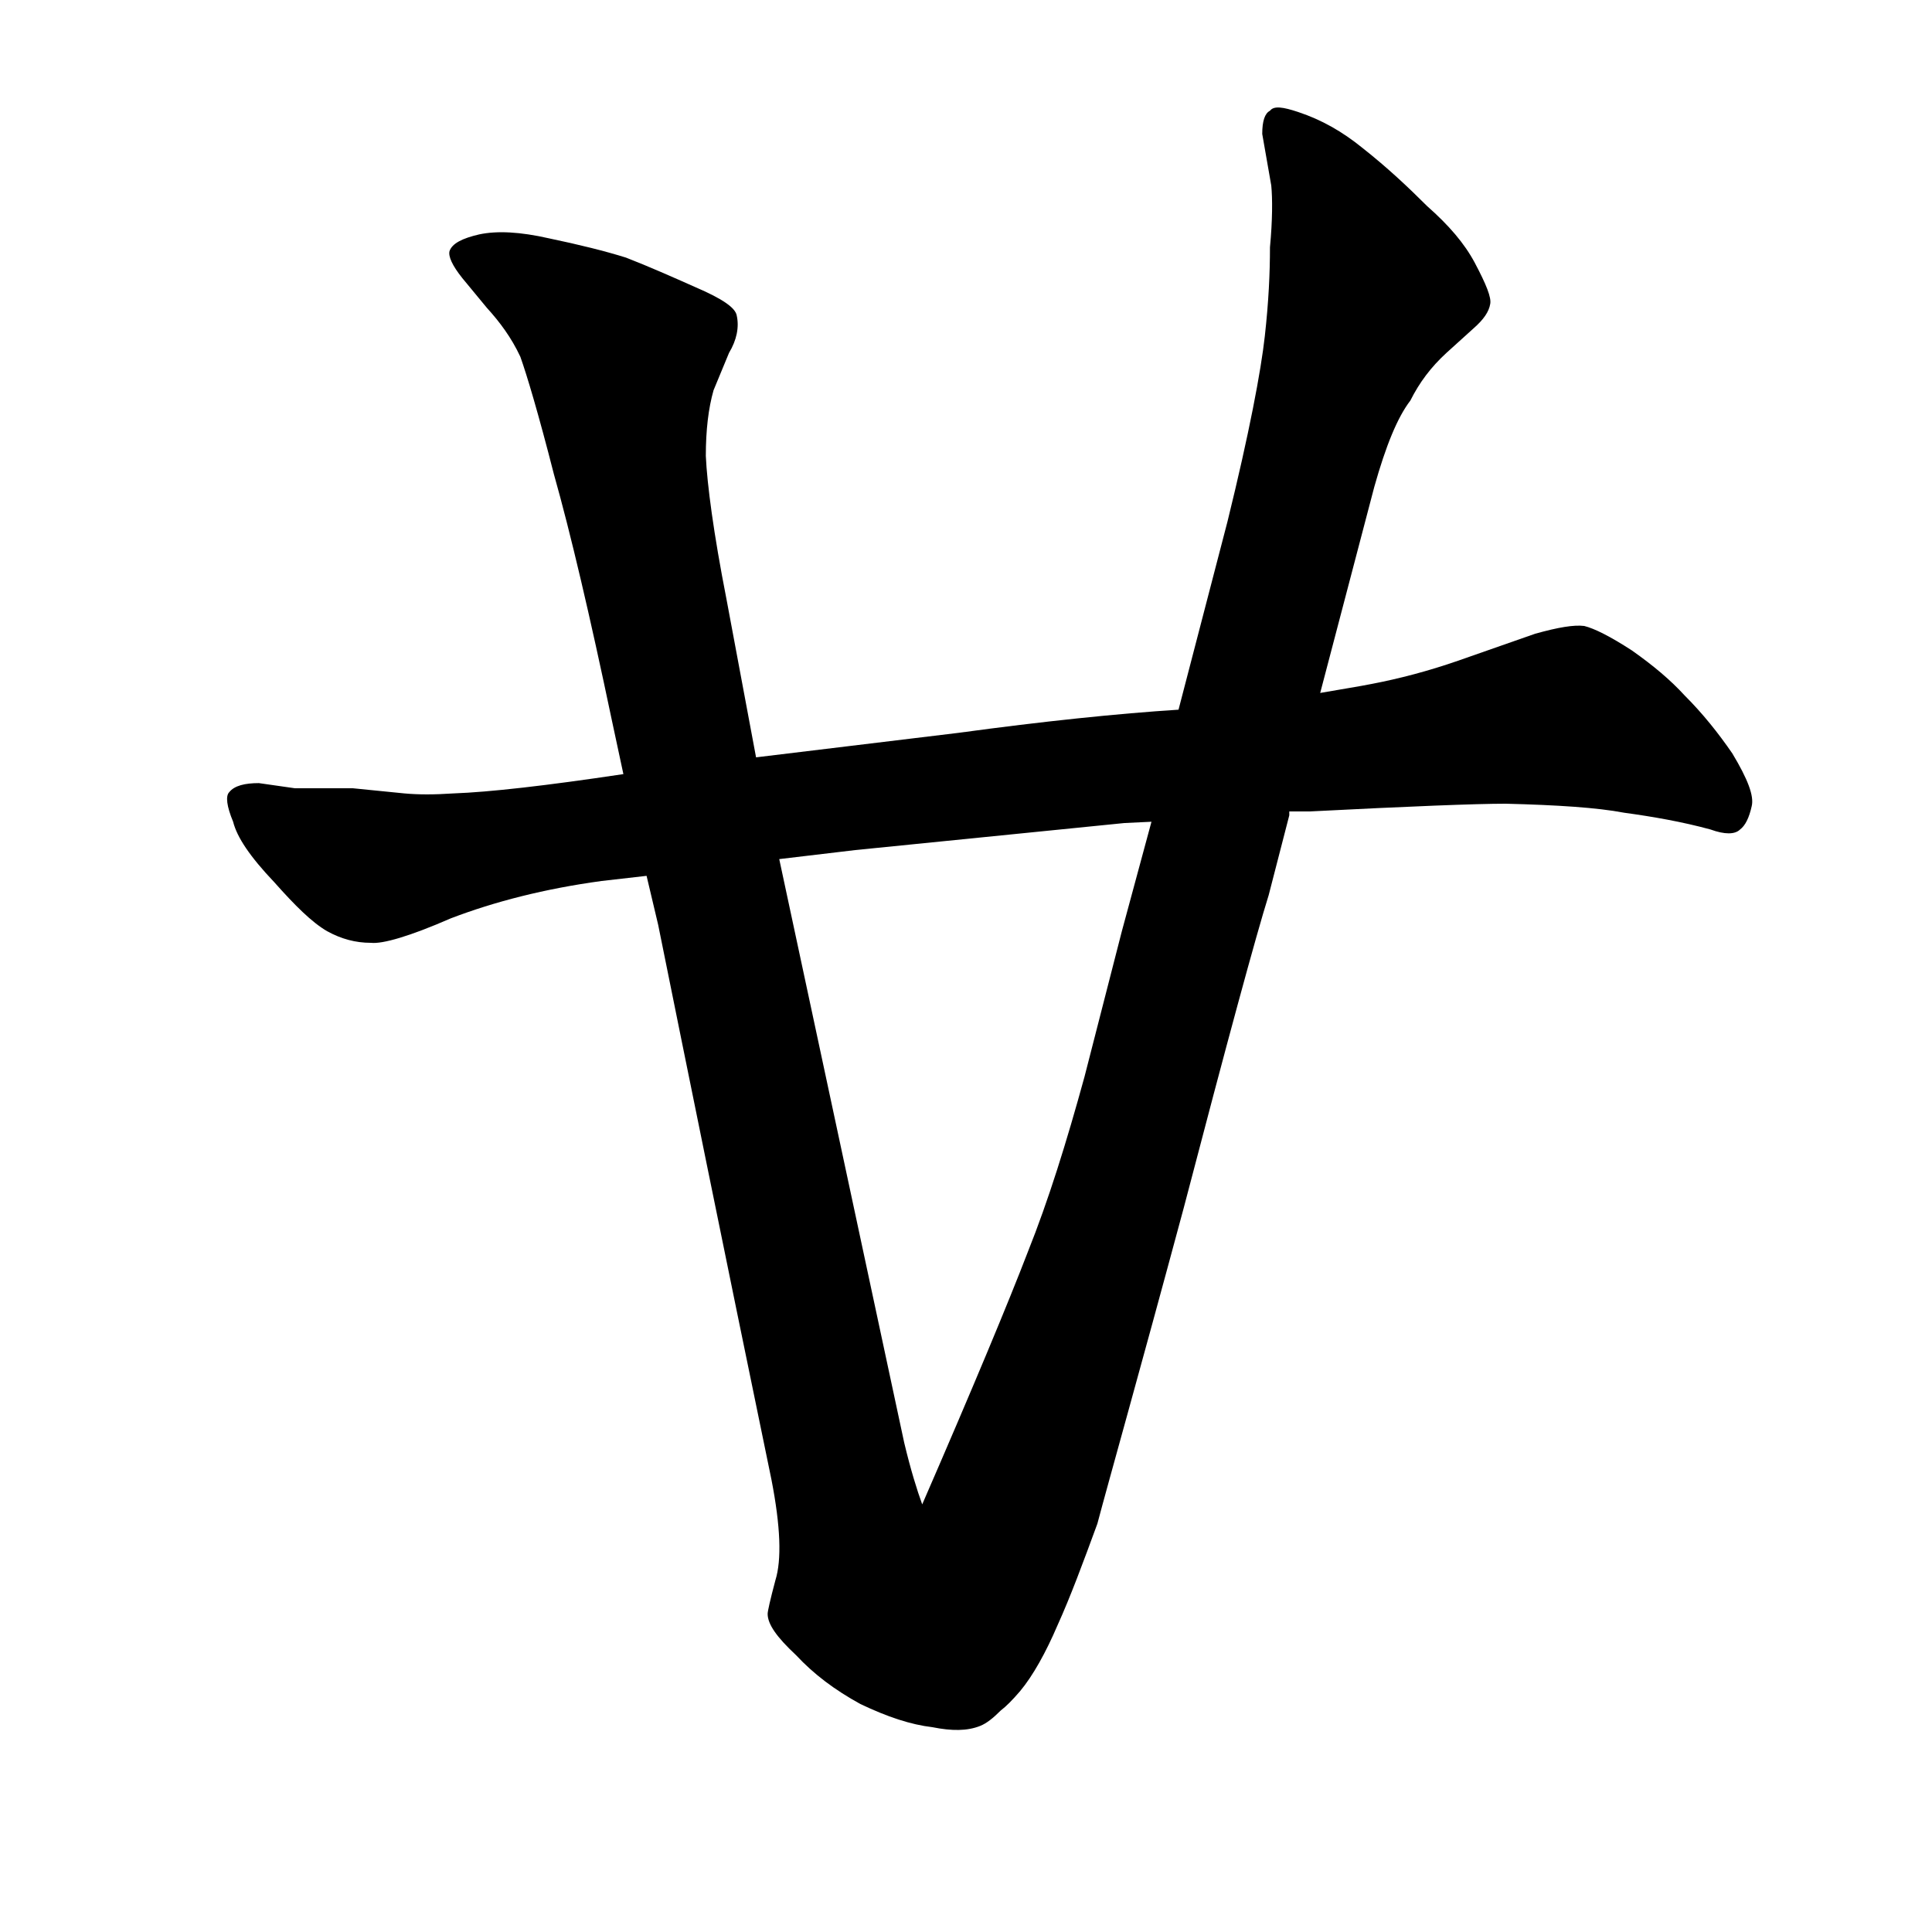
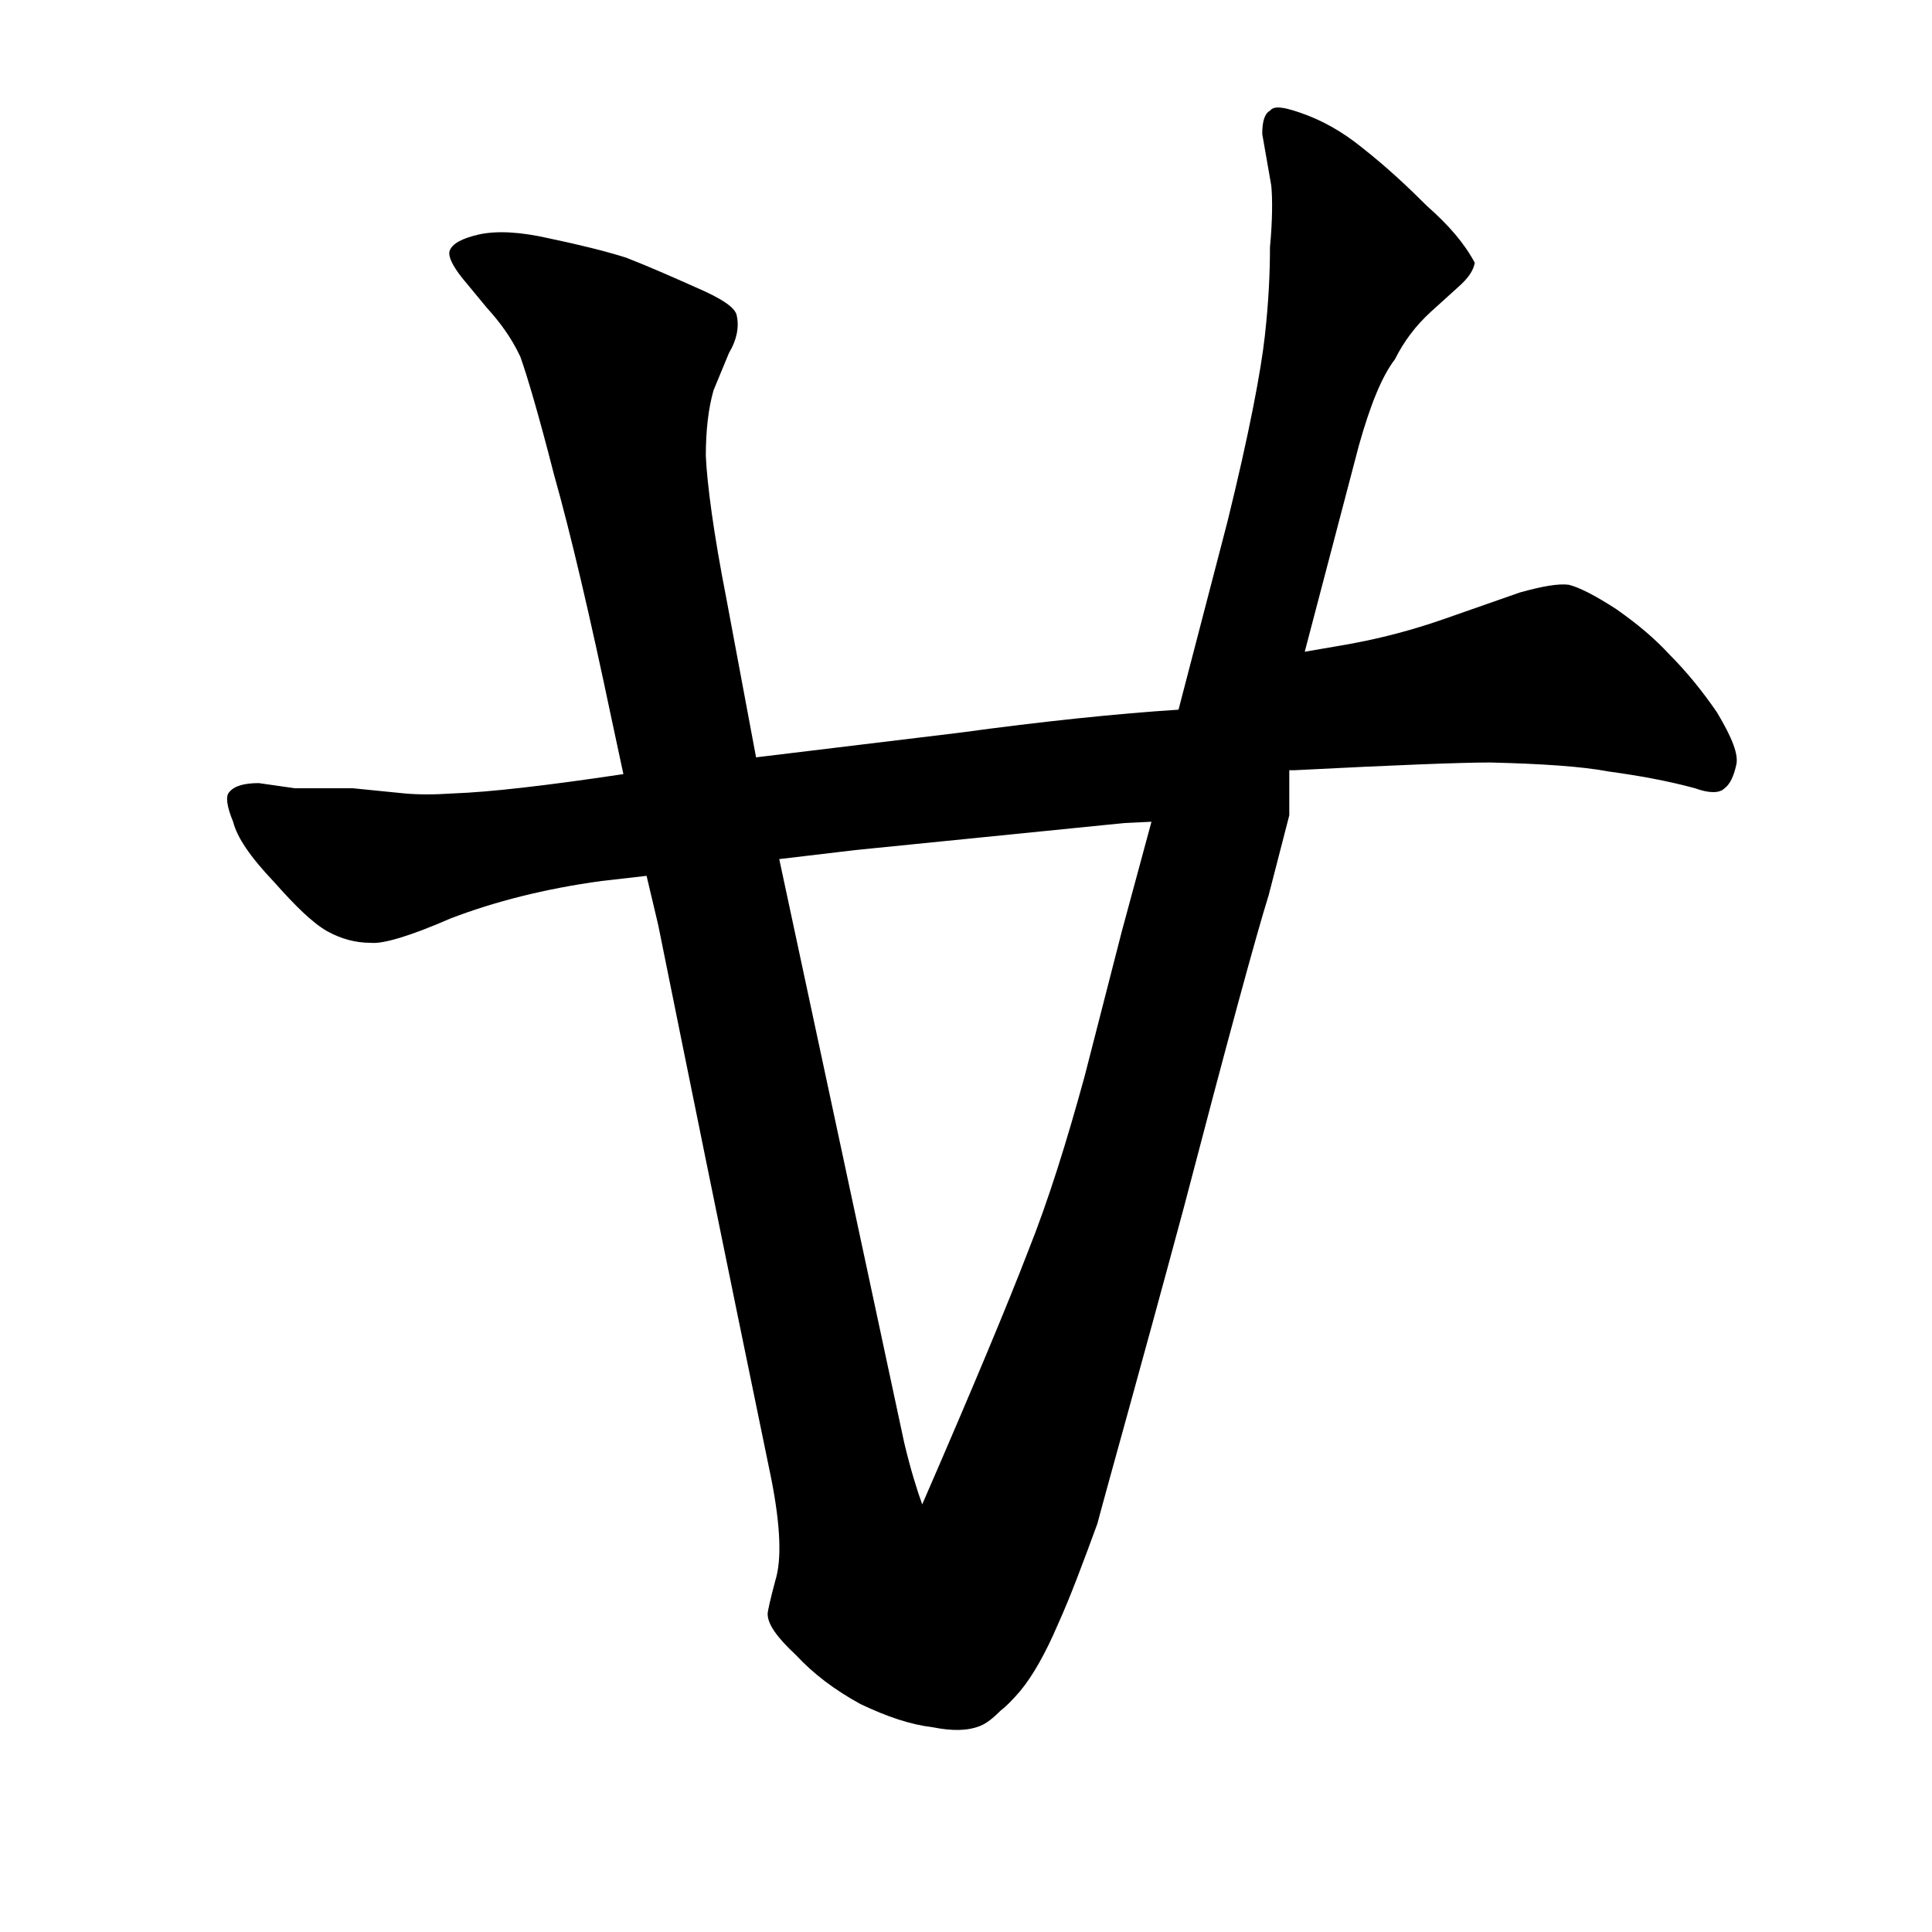
<svg xmlns="http://www.w3.org/2000/svg" version="1.1" id="圖層_1" x="0px" y="0px" viewBox="45 -33.8 150 150" style="enable-background:new 45 -33.8 150 150;" xml:space="preserve">
  <style type="text/css">
	.st0{enable-background:new    ;}
</style>
  <g class="st0">
-     <path d="M145.1,29.5l-1.6,6.2c-1,3.2-3.2,11.3-6.6,24.3c-3.5,13-5.8,21.1-6.7,24.5c-1.1,3-2.1,5.7-3.1,7.9   c-0.9,2.1-1.9,3.9-2.9,5.1c-0.6,0.7-1.1,1.2-1.5,1.5c-0.6,0.6-1.1,1-1.6,1.2c-1,0.4-2.2,0.4-3.7,0.1c-1.7-0.2-3.5-0.8-5.6-1.8   c-2-1.1-3.6-2.3-5-3.8c-1.5-1.4-2.2-2.4-2.2-3.2c0-0.2,0.2-1.1,0.6-2.6c0.5-1.6,0.4-4.2-0.3-7.8c-3.8-18.4-6.7-32.7-8.8-43.1   l-0.9-3.8l-3.5,0.4c-4.4,0.6-8.3,1.6-11.7,2.9c-3.2,1.4-5.3,2-6.2,1.9c-1.2,0-2.3-0.3-3.4-0.9c-1.2-0.7-2.5-2-4.1-3.8   c-1.9-2-2.9-3.5-3.2-4.7c-0.5-1.2-0.6-2-0.3-2.3c0.4-0.5,1.2-0.7,2.3-0.7l2.8,0.4h4.5l4,0.4c1.1,0.1,2.3,0.1,3.8,0   c2.8-0.1,7.2-0.6,13.2-1.5l-0.9-4.2C90.8,14,89.3,7.6,88,3c-1.2-4.7-2.1-7.7-2.6-9.1c-0.7-1.5-1.6-2.7-2.6-3.8l-1.9-2.3   c-0.8-1-1.1-1.7-1-2.1c0.2-0.6,1-1,2.3-1.3c1.4-0.3,3.2-0.2,5.4,0.3c2.4,0.5,4.4,1,6,1.5c1.8,0.7,3.6,1.5,5.4,2.3   c2.1,0.9,3.1,1.6,3.2,2.2c0.2,0.9,0,1.9-0.6,2.9l-1.2,2.9c-0.4,1.4-0.6,3.1-0.6,5.1c0.1,2.2,0.6,6,1.6,11.1l2.3,12.3l15.7-1.9   c6.6-0.9,12.4-1.5,17.1-1.8l3.8-14.6c1.7-6.9,2.6-11.7,2.9-14.4s0.4-4.9,0.4-6.9c0.2-2.1,0.2-3.8,0.1-4.8l-0.7-4   c0-1,0.2-1.6,0.6-1.8c0.3-0.4,1-0.3,2.2,0.1c1.8,0.6,3.4,1.5,5,2.8c1.9,1.5,3.5,3,5,4.5c1.7,1.5,2.9,2.9,3.7,4.4   c0.9,1.7,1.3,2.7,1.2,3.2c-0.1,0.6-0.5,1.2-1.3,1.9l-2.1,1.9c-1.2,1.1-2.1,2.3-2.8,3.7c-1,1.3-1.9,3.5-2.8,6.7l-4.2,16   c1.7-0.3,3-0.5,4-0.7c2.1-0.4,4.4-1,6.7-1.8l6-2.1c1.8-0.5,3-0.7,3.8-0.6c0.8,0.2,2,0.8,3.7,1.9c1.7,1.2,3,2.3,4.1,3.5   c1.4,1.4,2.6,2.9,3.7,4.5c1.2,2,1.7,3.3,1.5,4.1c-0.2,0.9-0.5,1.5-0.9,1.8c-0.4,0.4-1.2,0.4-2.3,0c-2.2-0.6-4.5-1-6.7-1.3   c-2.1-0.4-5.2-0.6-9.2-0.7c-2.3,0-7.4,0.2-15.2,0.6H145.1z M116.6,83c4-9.2,6.7-15.7,8.2-19.6c1.6-4,3-8.5,4.4-13.6l2.9-11.3   l2.3-8.5l-2.1,0.1l-20.9,2.1l-5.9,0.7l9.7,45.3C115.7,80.3,116.2,81.9,116.6,83z" />
+     <path d="M145.1,29.5l-1.6,6.2c-1,3.2-3.2,11.3-6.6,24.3c-3.5,13-5.8,21.1-6.7,24.5c-1.1,3-2.1,5.7-3.1,7.9   c-0.9,2.1-1.9,3.9-2.9,5.1c-0.6,0.7-1.1,1.2-1.5,1.5c-0.6,0.6-1.1,1-1.6,1.2c-1,0.4-2.2,0.4-3.7,0.1c-1.7-0.2-3.5-0.8-5.6-1.8   c-2-1.1-3.6-2.3-5-3.8c-1.5-1.4-2.2-2.4-2.2-3.2c0-0.2,0.2-1.1,0.6-2.6c0.5-1.6,0.4-4.2-0.3-7.8c-3.8-18.4-6.7-32.7-8.8-43.1   l-0.9-3.8l-3.5,0.4c-4.4,0.6-8.3,1.6-11.7,2.9c-3.2,1.4-5.3,2-6.2,1.9c-1.2,0-2.3-0.3-3.4-0.9c-1.2-0.7-2.5-2-4.1-3.8   c-1.9-2-2.9-3.5-3.2-4.7c-0.5-1.2-0.6-2-0.3-2.3c0.4-0.5,1.2-0.7,2.3-0.7l2.8,0.4h4.5l4,0.4c1.1,0.1,2.3,0.1,3.8,0   c2.8-0.1,7.2-0.6,13.2-1.5l-0.9-4.2C90.8,14,89.3,7.6,88,3c-1.2-4.7-2.1-7.7-2.6-9.1c-0.7-1.5-1.6-2.7-2.6-3.8l-1.9-2.3   c-0.8-1-1.1-1.7-1-2.1c0.2-0.6,1-1,2.3-1.3c1.4-0.3,3.2-0.2,5.4,0.3c2.4,0.5,4.4,1,6,1.5c1.8,0.7,3.6,1.5,5.4,2.3   c2.1,0.9,3.1,1.6,3.2,2.2c0.2,0.9,0,1.9-0.6,2.9l-1.2,2.9c-0.4,1.4-0.6,3.1-0.6,5.1c0.1,2.2,0.6,6,1.6,11.1l2.3,12.3l15.7-1.9   c6.6-0.9,12.4-1.5,17.1-1.8l3.8-14.6c1.7-6.9,2.6-11.7,2.9-14.4s0.4-4.9,0.4-6.9c0.2-2.1,0.2-3.8,0.1-4.8l-0.7-4   c0-1,0.2-1.6,0.6-1.8c0.3-0.4,1-0.3,2.2,0.1c1.8,0.6,3.4,1.5,5,2.8c1.9,1.5,3.5,3,5,4.5c1.7,1.5,2.9,2.9,3.7,4.4   c-0.1,0.6-0.5,1.2-1.3,1.9l-2.1,1.9c-1.2,1.1-2.1,2.3-2.8,3.7c-1,1.3-1.9,3.5-2.8,6.7l-4.2,16   c1.7-0.3,3-0.5,4-0.7c2.1-0.4,4.4-1,6.7-1.8l6-2.1c1.8-0.5,3-0.7,3.8-0.6c0.8,0.2,2,0.8,3.7,1.9c1.7,1.2,3,2.3,4.1,3.5   c1.4,1.4,2.6,2.9,3.7,4.5c1.2,2,1.7,3.3,1.5,4.1c-0.2,0.9-0.5,1.5-0.9,1.8c-0.4,0.4-1.2,0.4-2.3,0c-2.2-0.6-4.5-1-6.7-1.3   c-2.1-0.4-5.2-0.6-9.2-0.7c-2.3,0-7.4,0.2-15.2,0.6H145.1z M116.6,83c4-9.2,6.7-15.7,8.2-19.6c1.6-4,3-8.5,4.4-13.6l2.9-11.3   l2.3-8.5l-2.1,0.1l-20.9,2.1l-5.9,0.7l9.7,45.3C115.7,80.3,116.2,81.9,116.6,83z" />
  </g>
</svg>